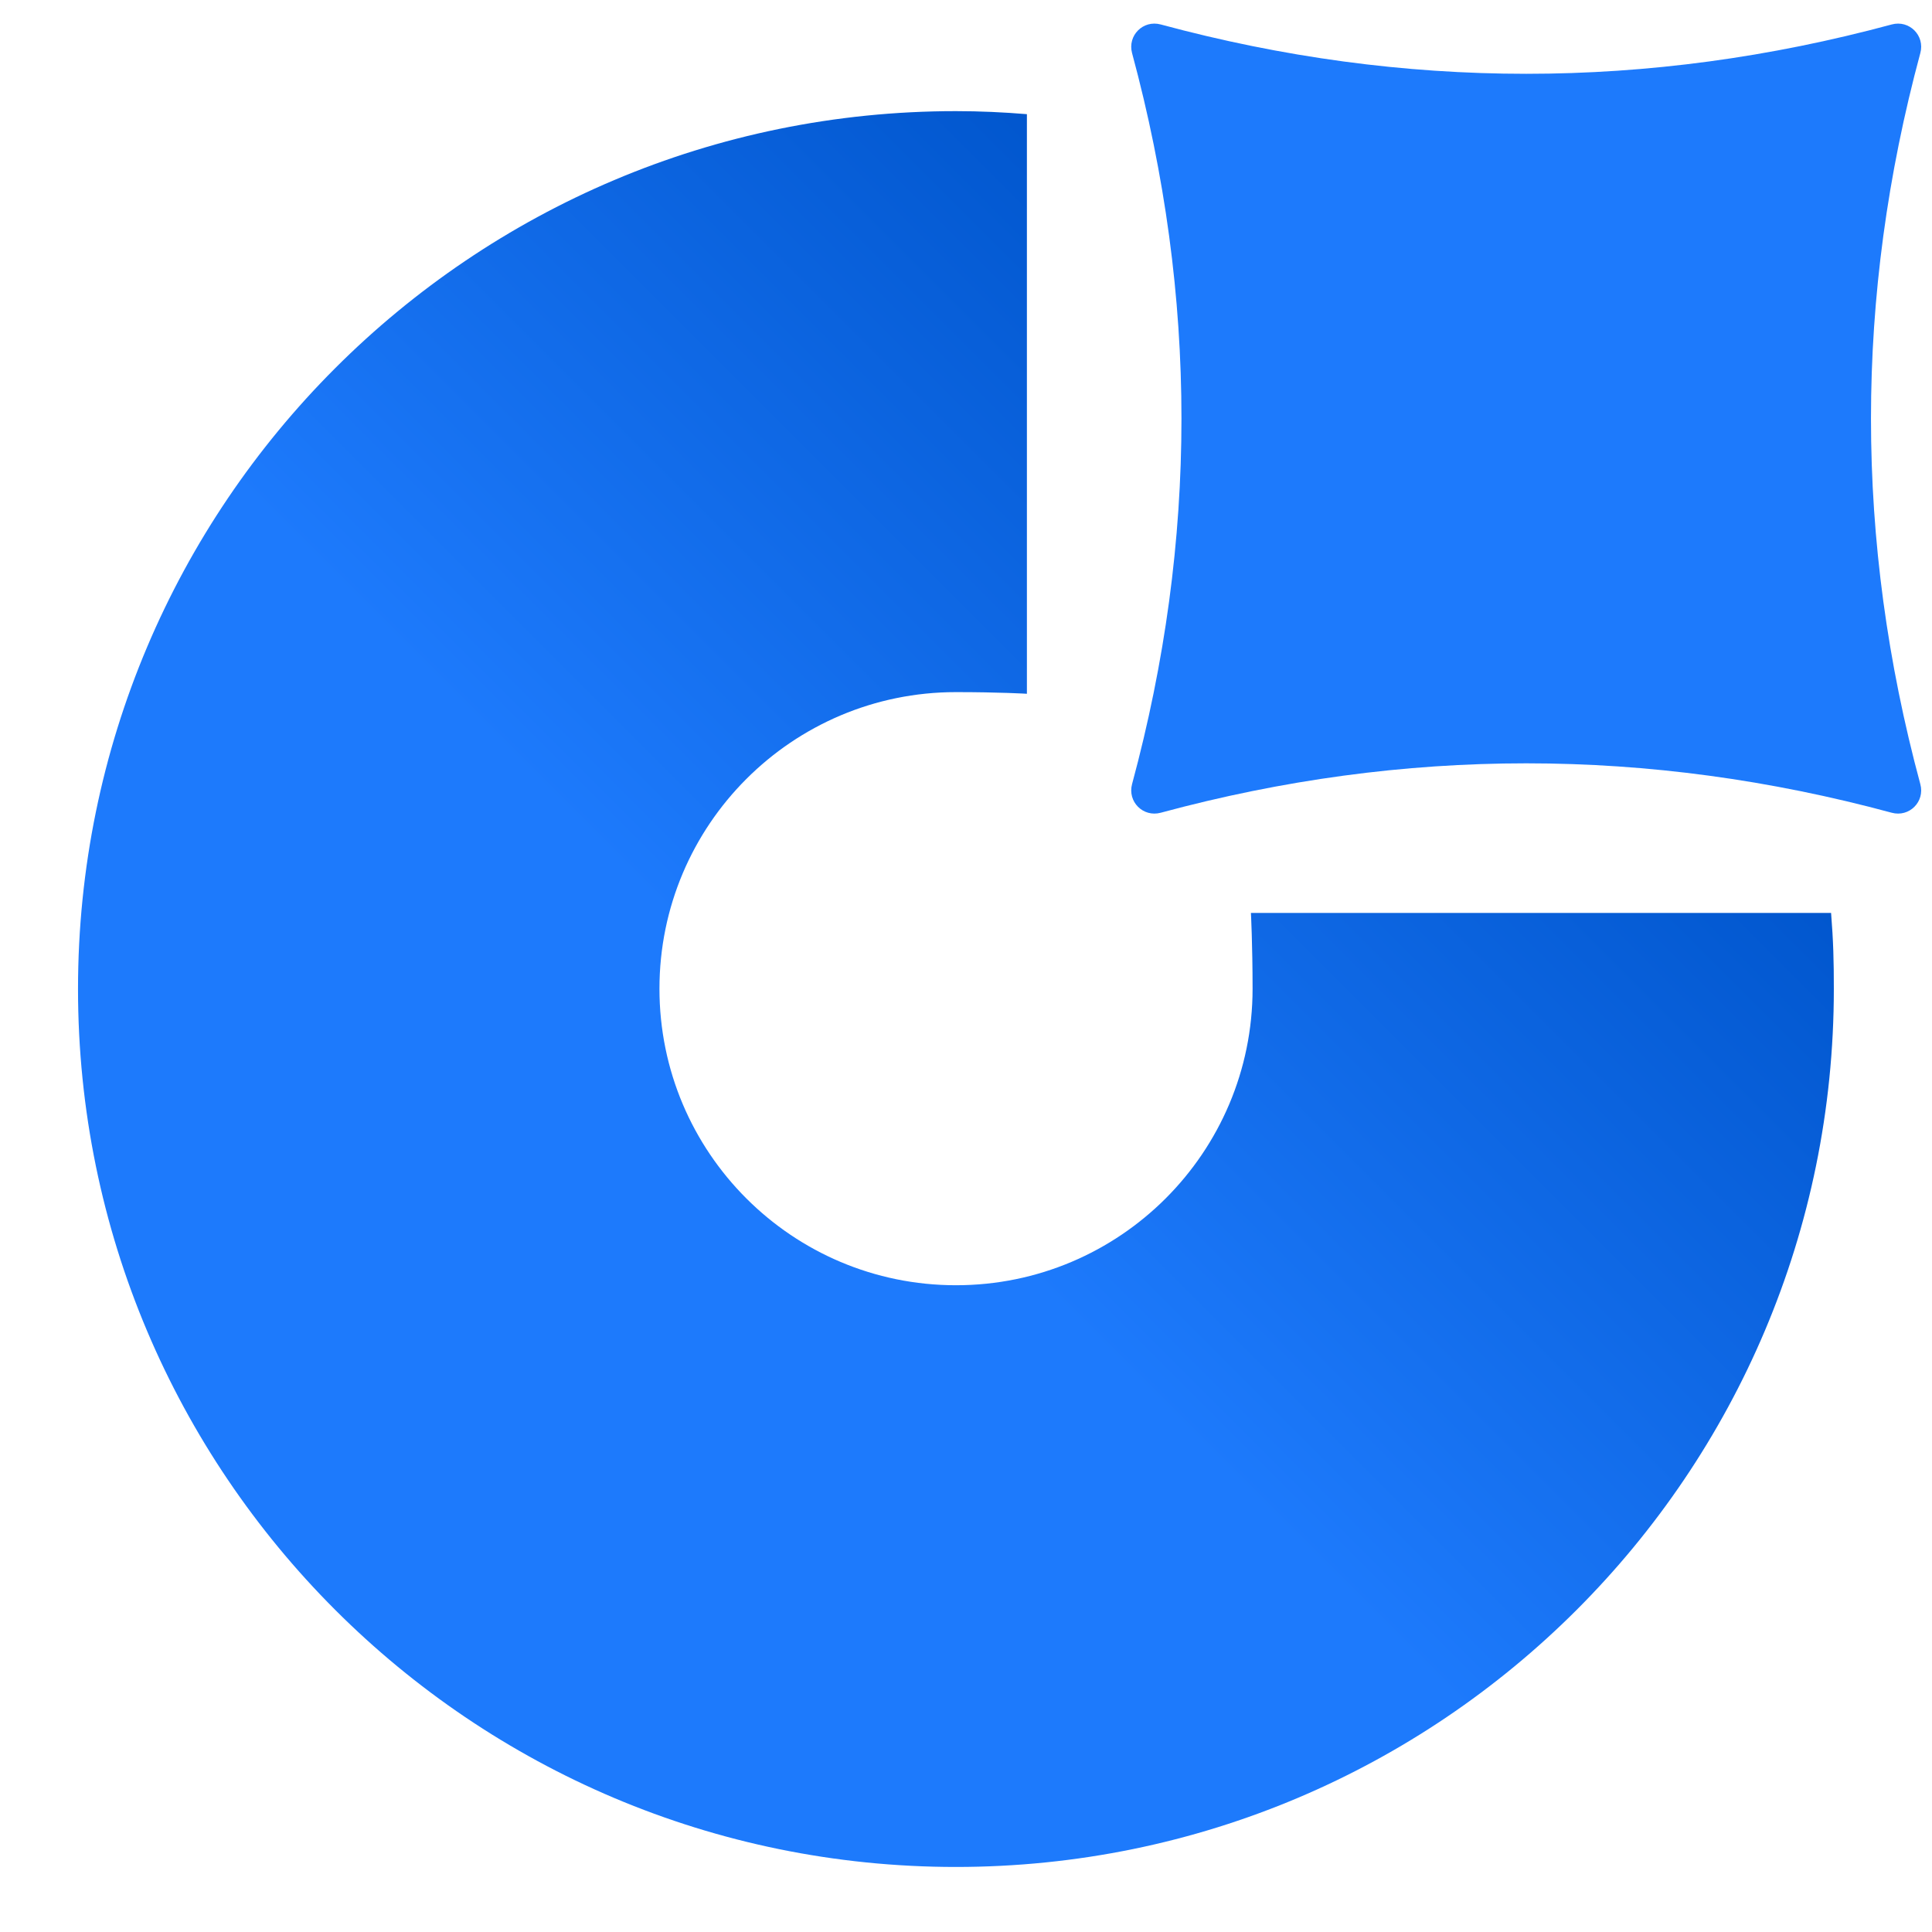
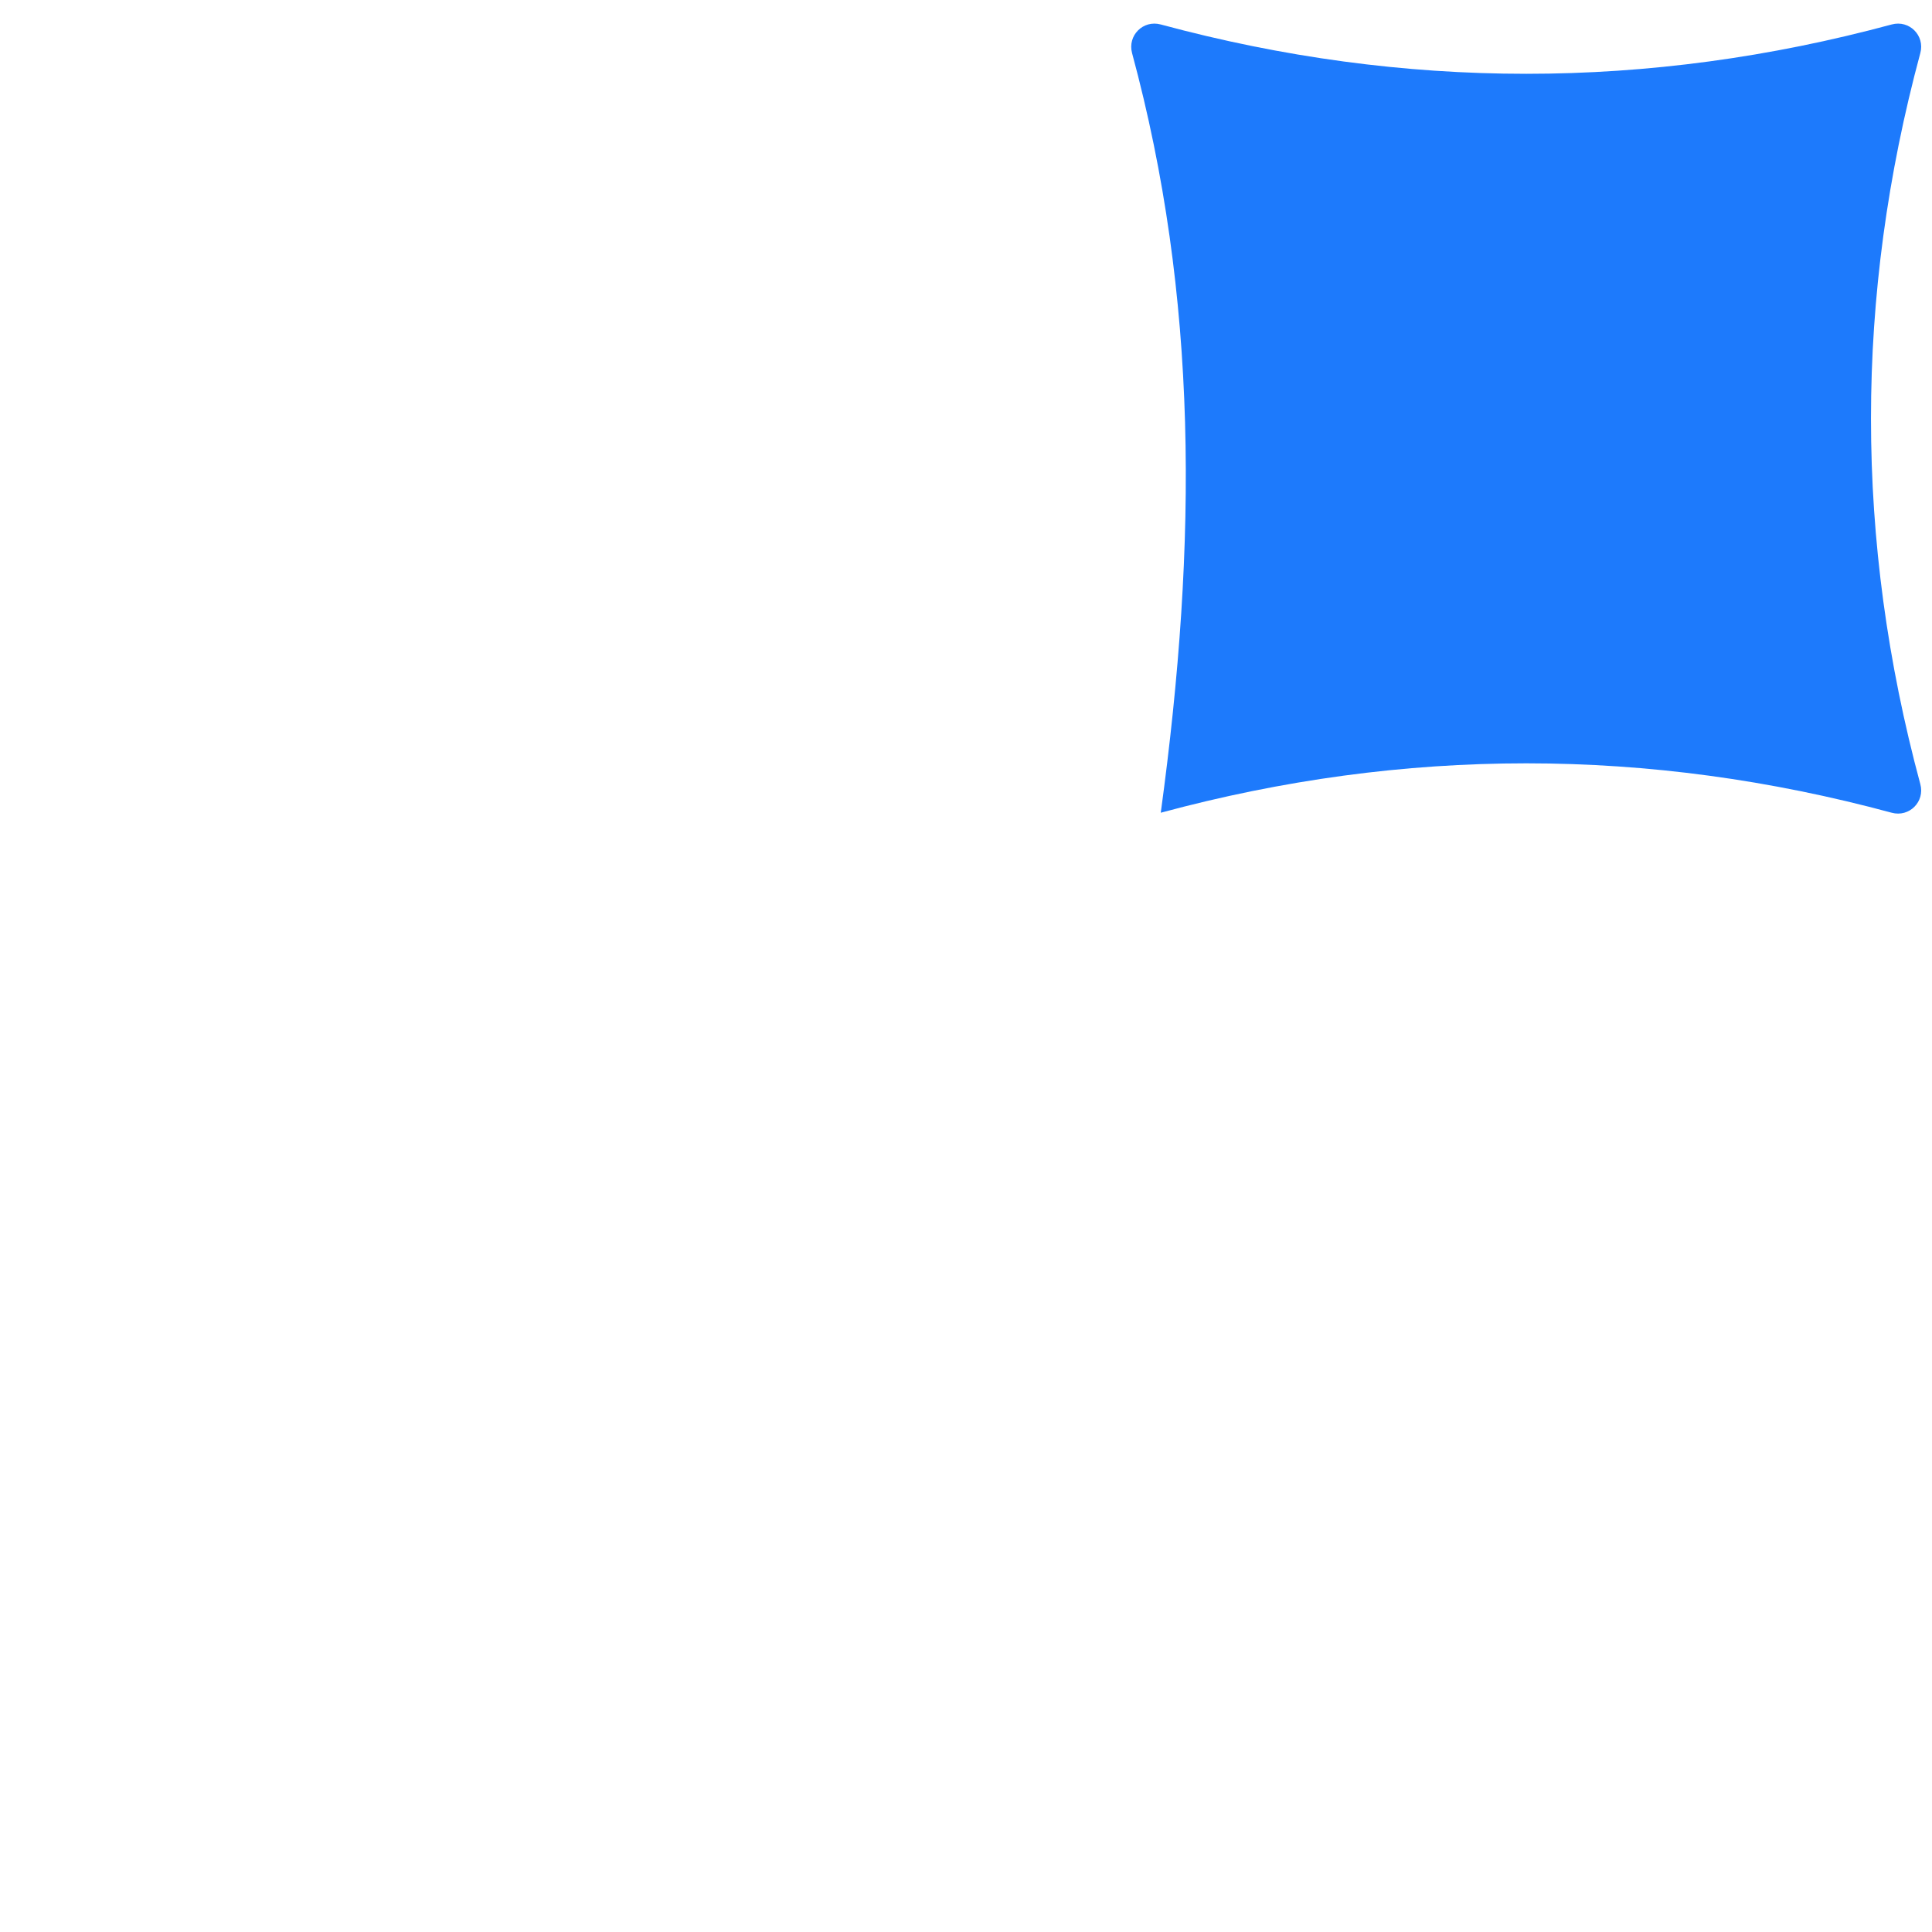
<svg xmlns="http://www.w3.org/2000/svg" width="21" height="21" viewBox="0 0 21 21" fill="none">
-   <path d="M13.597 9.923C13.597 9.923 13.615 10.269 13.615 10.747C13.615 12.527 12.171 13.97 10.391 13.97C8.611 13.97 7.168 12.527 7.168 10.747C7.168 8.967 8.611 7.523 10.391 7.523C10.869 7.523 11.162 7.541 11.162 7.541V1.241C10.908 1.22 10.651 1.208 10.391 1.208C5.12 1.207 0.848 5.48 0.848 10.75C0.848 16.021 5.12 20.293 10.39 20.293C15.661 20.293 19.933 16.021 19.933 10.75C19.933 10.447 19.928 10.236 19.903 9.923H13.596L13.597 9.923Z" fill="url(#paint0_linear_2692_30913)" />
-   <path d="M12.617 0.266C15.265 0.981 17.914 0.981 20.562 0.266C20.753 0.214 20.925 0.386 20.873 0.577C20.158 3.226 20.158 5.874 20.873 8.523C20.925 8.714 20.753 8.886 20.562 8.834C17.914 8.118 15.265 8.118 12.617 8.834C12.425 8.886 12.254 8.714 12.305 8.523C13.021 5.874 13.021 3.226 12.305 0.577C12.254 0.386 12.425 0.214 12.617 0.266Z" fill="#1D7AFC" />
+   <path d="M12.617 0.266C15.265 0.981 17.914 0.981 20.562 0.266C20.753 0.214 20.925 0.386 20.873 0.577C20.158 3.226 20.158 5.874 20.873 8.523C20.925 8.714 20.753 8.886 20.562 8.834C17.914 8.118 15.265 8.118 12.617 8.834C13.021 5.874 13.021 3.226 12.305 0.577C12.254 0.386 12.425 0.214 12.617 0.266Z" fill="#1D7AFC" />
  <defs>
    <linearGradient id="paint0_linear_2692_30913" x1="9.207" y1="11.934" x2="15.819" y2="5.322" gradientUnits="userSpaceOnUse">
      <stop stop-color="#1D7AFC" />
      <stop offset="1" stop-color="#0055CC" />
    </linearGradient>
  </defs>
</svg>